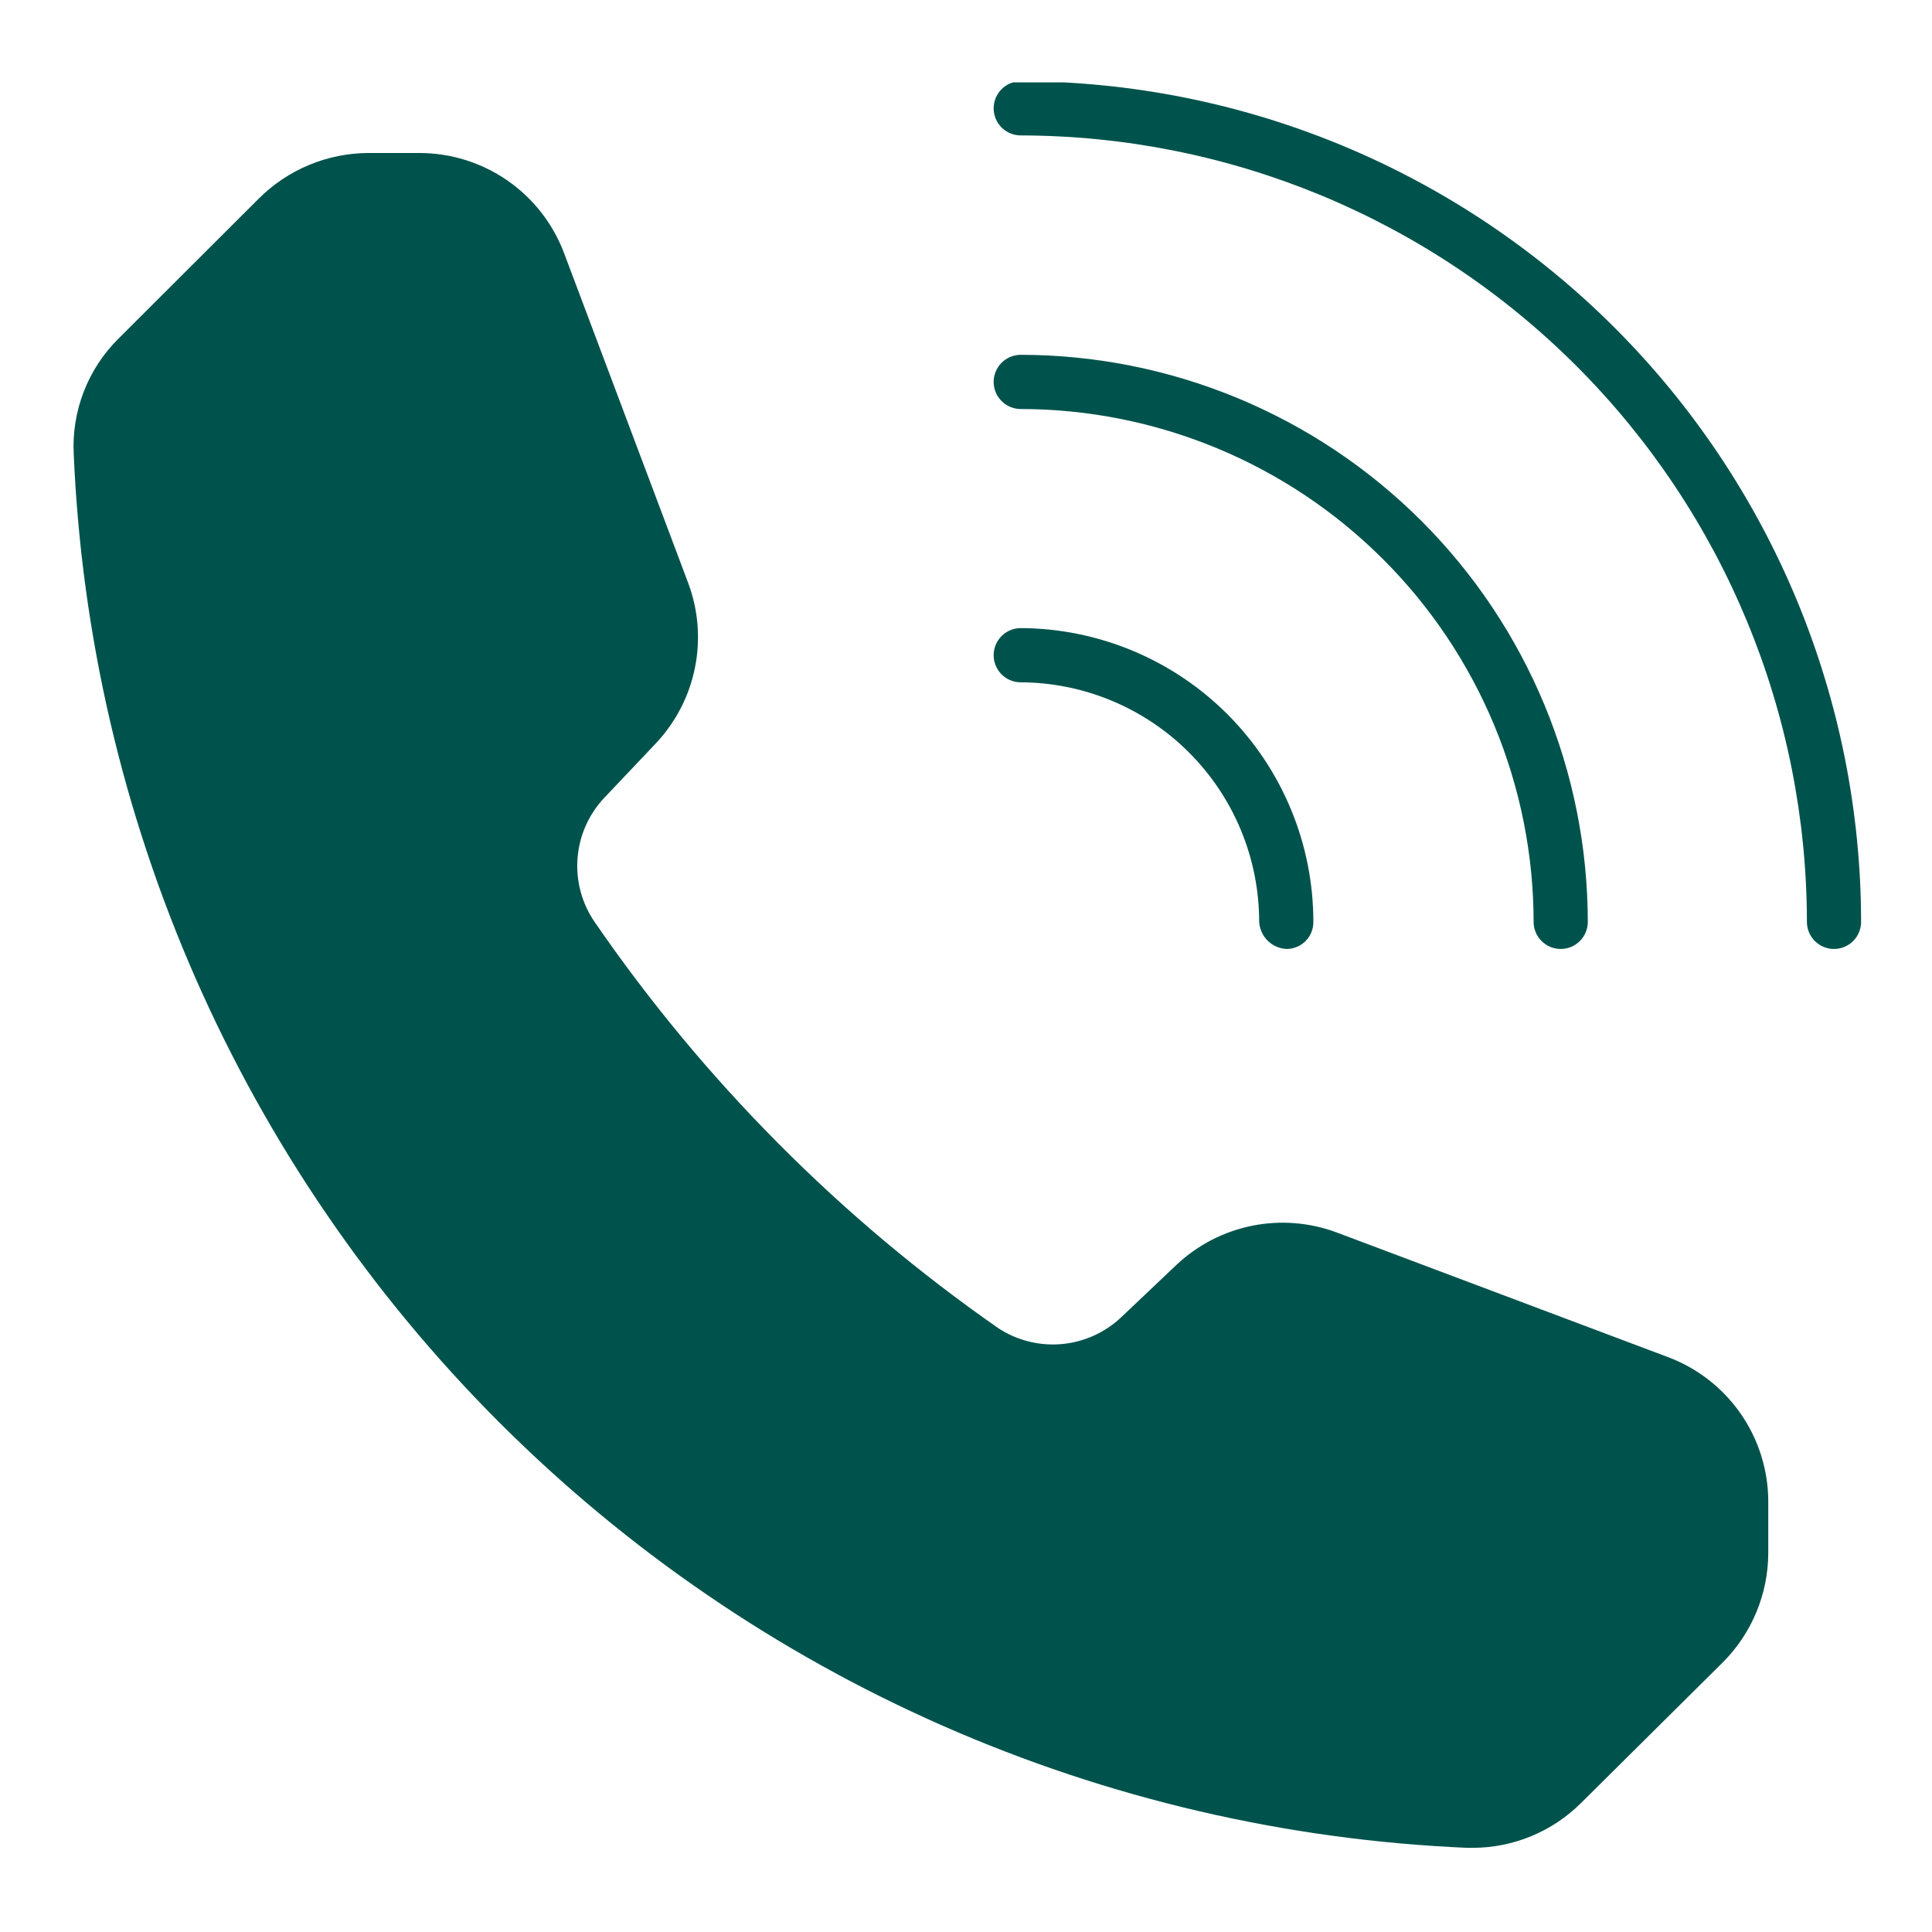
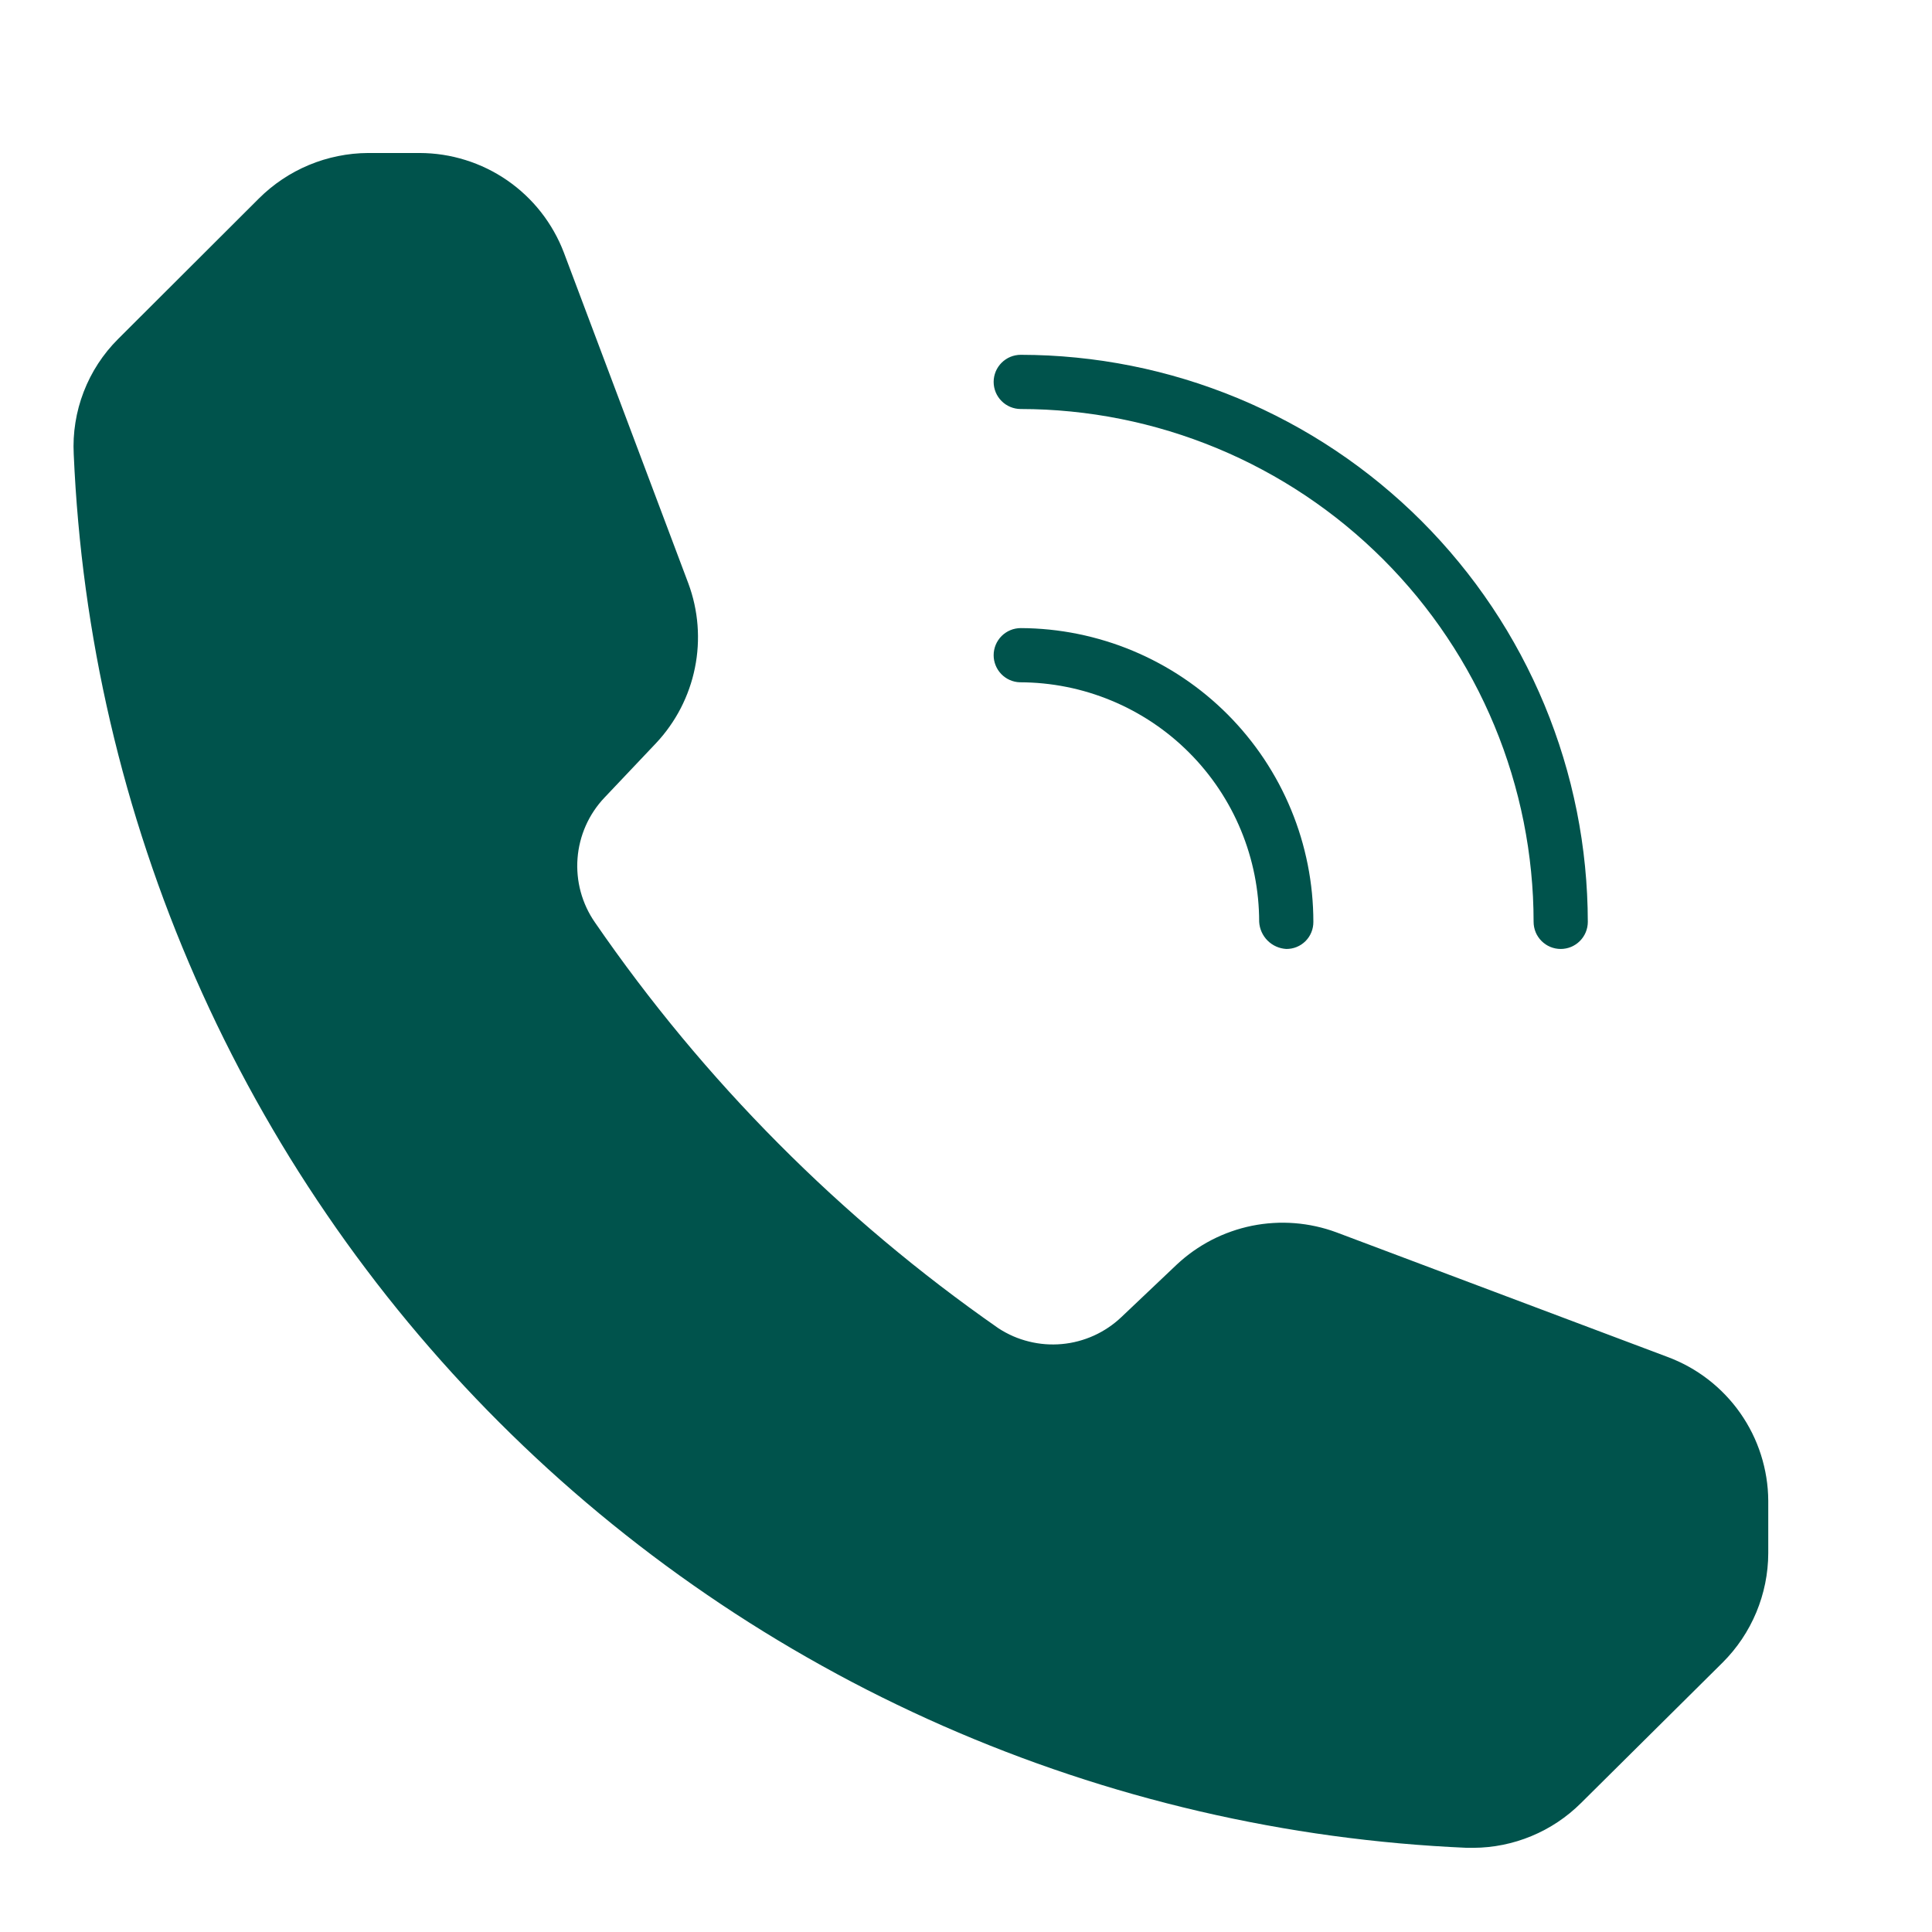
<svg xmlns="http://www.w3.org/2000/svg" width="400" zoomAndPan="magnify" viewBox="0 0 300 300" height="400" preserveAspectRatio="xMidYMid meet" version="1.0">
  <defs>
    <clipPath id="5ac9c39499">
-       <path d="M 154 12.793 L 289 12.793 L 289 148 L 154 148 Z M 154 12.793 " clip-rule="nonzero" />
-     </clipPath>
+       </clipPath>
  </defs>
  <path fill="#00534c" d="M 154.293 59.301 C 154.293 59.027 154.32 58.754 154.375 58.48 C 154.43 58.211 154.508 57.949 154.613 57.691 C 154.719 57.438 154.848 57.195 155.004 56.965 C 155.156 56.734 155.332 56.523 155.527 56.328 C 155.723 56.133 155.934 55.957 156.164 55.805 C 156.395 55.648 156.637 55.52 156.891 55.414 C 157.145 55.309 157.41 55.23 157.68 55.176 C 157.953 55.121 158.227 55.094 158.5 55.094 C 159.941 55.098 161.383 55.133 162.82 55.203 C 164.258 55.277 165.695 55.383 167.129 55.527 C 168.562 55.668 169.992 55.848 171.418 56.059 C 172.844 56.273 174.262 56.52 175.672 56.801 C 177.086 57.082 178.492 57.398 179.887 57.75 C 181.285 58.102 182.672 58.488 184.051 58.906 C 185.43 59.324 186.797 59.777 188.152 60.266 C 189.508 60.75 190.852 61.27 192.184 61.82 C 193.516 62.371 194.832 62.957 196.133 63.574 C 197.434 64.191 198.723 64.84 199.992 65.52 C 201.262 66.199 202.516 66.906 203.75 67.648 C 204.984 68.391 206.203 69.16 207.398 69.961 C 208.598 70.762 209.773 71.59 210.93 72.449 C 212.09 73.309 213.223 74.195 214.336 75.109 C 215.449 76.023 216.539 76.965 217.609 77.93 C 218.676 78.898 219.719 79.891 220.738 80.91 C 221.758 81.93 222.75 82.973 223.715 84.039 C 224.684 85.105 225.625 86.199 226.539 87.312 C 227.453 88.426 228.34 89.559 229.199 90.715 C 230.055 91.875 230.887 93.051 231.688 94.25 C 232.488 95.445 233.258 96.664 234 97.898 C 234.738 99.133 235.449 100.387 236.129 101.656 C 236.809 102.926 237.457 104.215 238.074 105.516 C 238.691 106.816 239.273 108.133 239.828 109.465 C 240.379 110.793 240.898 112.137 241.383 113.496 C 241.871 114.852 242.324 116.219 242.742 117.598 C 243.16 118.973 243.547 120.363 243.898 121.758 C 244.246 123.156 244.562 124.562 244.848 125.973 C 245.129 127.387 245.375 128.805 245.59 130.23 C 245.801 131.656 245.98 133.086 246.121 134.52 C 246.262 135.953 246.371 137.387 246.441 138.828 C 246.516 140.266 246.551 141.707 246.555 143.145 C 246.555 143.422 246.527 143.695 246.473 143.969 C 246.418 144.238 246.34 144.5 246.234 144.758 C 246.129 145.012 245.996 145.254 245.844 145.484 C 245.691 145.715 245.516 145.926 245.32 146.121 C 245.125 146.316 244.914 146.492 244.684 146.645 C 244.453 146.797 244.211 146.93 243.957 147.035 C 243.699 147.141 243.438 147.219 243.168 147.273 C 242.895 147.328 242.621 147.355 242.344 147.355 C 242.07 147.355 241.797 147.328 241.523 147.273 C 241.254 147.219 240.992 147.141 240.734 147.035 C 240.48 146.93 240.238 146.797 240.008 146.645 C 239.777 146.492 239.566 146.316 239.371 146.121 C 239.176 145.926 239 145.715 238.848 145.484 C 238.691 145.254 238.562 145.012 238.457 144.758 C 238.352 144.5 238.273 144.238 238.219 143.969 C 238.164 143.695 238.137 143.422 238.137 143.145 C 238.137 141.844 238.102 140.543 238.039 139.238 C 237.973 137.938 237.875 136.641 237.746 135.344 C 237.617 134.047 237.457 132.754 237.266 131.465 C 237.07 130.176 236.848 128.895 236.594 127.617 C 236.336 126.34 236.051 125.066 235.734 123.805 C 235.414 122.539 235.066 121.285 234.688 120.039 C 234.309 118.793 233.898 117.555 233.461 116.328 C 233.02 115.102 232.551 113.887 232.051 112.684 C 231.551 111.48 231.023 110.289 230.465 109.113 C 229.91 107.938 229.324 106.773 228.707 105.625 C 228.094 104.477 227.449 103.344 226.781 102.223 C 226.109 101.105 225.414 100.008 224.688 98.926 C 223.965 97.84 223.215 96.777 222.438 95.73 C 221.66 94.684 220.859 93.656 220.035 92.648 C 219.207 91.645 218.355 90.656 217.48 89.691 C 216.605 88.727 215.707 87.781 214.785 86.859 C 213.863 85.941 212.922 85.043 211.957 84.168 C 210.992 83.293 210.004 82.441 208.996 81.613 C 207.992 80.789 206.965 79.984 205.918 79.211 C 204.871 78.434 203.809 77.684 202.723 76.957 C 201.641 76.234 200.539 75.539 199.422 74.867 C 198.305 74.195 197.172 73.555 196.023 72.941 C 194.875 72.324 193.711 71.738 192.535 71.18 C 191.355 70.625 190.168 70.094 188.965 69.598 C 187.758 69.098 186.543 68.629 185.316 68.188 C 184.09 67.746 182.855 67.34 181.609 66.961 C 180.363 66.582 179.105 66.23 177.844 65.914 C 176.578 65.598 175.309 65.309 174.031 65.055 C 172.754 64.801 171.473 64.574 170.184 64.383 C 168.895 64.191 167.602 64.031 166.305 63.902 C 165.008 63.773 163.711 63.676 162.406 63.609 C 161.105 63.547 159.805 63.512 158.5 63.512 C 158.227 63.512 157.953 63.484 157.68 63.43 C 157.41 63.375 157.145 63.297 156.891 63.191 C 156.637 63.086 156.395 62.953 156.164 62.801 C 155.934 62.648 155.723 62.473 155.527 62.277 C 155.332 62.082 155.156 61.871 155.004 61.641 C 154.848 61.41 154.719 61.168 154.613 60.914 C 154.508 60.656 154.43 60.395 154.375 60.125 C 154.32 59.852 154.293 59.578 154.293 59.301 Z M 154.293 59.301 " fill-opacity="1" fill-rule="nonzero" />
  <g clip-path="url(#5ac9c39499)">
-     <path fill="#00534c" d="M 288.988 143.145 C 288.988 143.422 288.965 143.695 288.91 143.969 C 288.855 144.238 288.773 144.5 288.668 144.758 C 288.562 145.012 288.434 145.254 288.281 145.484 C 288.129 145.715 287.953 145.926 287.758 146.121 C 287.562 146.316 287.348 146.492 287.121 146.645 C 286.891 146.797 286.648 146.93 286.391 147.035 C 286.137 147.141 285.875 147.219 285.602 147.273 C 285.332 147.328 285.059 147.355 284.781 147.355 C 284.504 147.355 284.23 147.328 283.961 147.273 C 283.691 147.219 283.426 147.141 283.172 147.035 C 282.918 146.93 282.676 146.797 282.445 146.645 C 282.215 146.492 282.004 146.316 281.805 146.121 C 281.609 145.926 281.438 145.715 281.285 145.484 C 281.129 145.254 281 145.012 280.895 144.758 C 280.789 144.5 280.707 144.238 280.656 143.969 C 280.602 143.695 280.574 143.422 280.574 143.145 C 280.574 141.148 280.523 139.152 280.422 137.156 C 280.324 135.16 280.176 133.172 279.977 131.184 C 279.781 129.195 279.535 127.211 279.242 125.238 C 278.945 123.262 278.605 121.293 278.215 119.332 C 277.824 117.375 277.387 115.426 276.898 113.488 C 276.414 111.551 275.879 109.625 275.297 107.715 C 274.719 105.805 274.09 103.906 273.418 102.027 C 272.742 100.148 272.023 98.285 271.258 96.438 C 270.492 94.594 269.684 92.766 268.828 90.961 C 267.977 89.156 267.078 87.371 266.137 85.609 C 265.191 83.848 264.207 82.109 263.18 80.398 C 262.152 78.684 261.086 76.996 259.977 75.336 C 258.867 73.676 257.715 72.043 256.527 70.438 C 255.336 68.832 254.105 67.258 252.84 65.715 C 251.574 64.172 250.27 62.656 248.926 61.18 C 247.586 59.699 246.207 58.25 244.797 56.84 C 243.383 55.426 241.938 54.047 240.457 52.707 C 238.977 51.363 237.465 50.059 235.922 48.793 C 234.379 47.523 232.805 46.293 231.199 45.105 C 229.598 43.914 227.965 42.762 226.305 41.652 C 224.645 40.543 222.957 39.473 221.242 38.445 C 219.531 37.418 217.793 36.43 216.031 35.488 C 214.27 34.547 212.488 33.648 210.684 32.793 C 208.875 31.938 207.051 31.125 205.207 30.359 C 203.359 29.594 201.5 28.875 199.617 28.199 C 197.738 27.527 195.84 26.898 193.93 26.316 C 192.02 25.734 190.094 25.203 188.156 24.715 C 186.219 24.227 184.273 23.789 182.312 23.398 C 180.355 23.008 178.387 22.664 176.41 22.367 C 174.434 22.074 172.453 21.828 170.465 21.629 C 168.477 21.43 166.484 21.281 164.492 21.184 C 162.496 21.082 160.5 21.031 158.5 21.027 C 158.227 21.027 157.953 21 157.68 20.949 C 157.41 20.895 157.145 20.812 156.891 20.707 C 156.637 20.602 156.395 20.473 156.164 20.32 C 155.934 20.168 155.723 19.992 155.527 19.797 C 155.332 19.602 155.156 19.387 155.004 19.16 C 154.848 18.93 154.719 18.688 154.613 18.43 C 154.508 18.176 154.43 17.914 154.375 17.641 C 154.32 17.371 154.293 17.098 154.293 16.82 C 154.293 16.543 154.32 16.27 154.375 16 C 154.43 15.73 154.508 15.465 154.613 15.211 C 154.719 14.957 154.848 14.711 155.004 14.484 C 155.156 14.254 155.332 14.039 155.527 13.844 C 155.723 13.648 155.934 13.477 156.164 13.32 C 156.395 13.168 156.637 13.039 156.891 12.934 C 157.145 12.828 157.41 12.746 157.68 12.695 C 157.953 12.641 158.227 12.613 158.5 12.613 C 160.637 12.617 162.77 12.672 164.902 12.777 C 167.035 12.887 169.164 13.047 171.289 13.258 C 173.414 13.469 175.531 13.734 177.645 14.051 C 179.754 14.363 181.859 14.73 183.953 15.152 C 186.047 15.57 188.129 16.039 190.199 16.559 C 192.27 17.082 194.324 17.652 196.367 18.273 C 198.41 18.895 200.438 19.566 202.445 20.289 C 204.457 21.008 206.449 21.777 208.418 22.598 C 210.391 23.418 212.344 24.281 214.273 25.195 C 216.203 26.113 218.109 27.074 219.988 28.082 C 221.871 29.086 223.73 30.141 225.559 31.238 C 227.391 32.34 229.195 33.48 230.969 34.668 C 232.742 35.855 234.488 37.086 236.203 38.359 C 237.918 39.629 239.598 40.945 241.25 42.301 C 242.898 43.656 244.516 45.051 246.098 46.484 C 247.68 47.918 249.227 49.391 250.734 50.898 C 252.242 52.41 253.715 53.957 255.148 55.539 C 256.582 57.121 257.977 58.738 259.332 60.387 C 260.688 62.039 262 63.723 263.27 65.438 C 264.543 67.152 265.773 68.895 266.961 70.672 C 268.145 72.445 269.289 74.25 270.387 76.082 C 271.484 77.914 272.535 79.77 273.543 81.652 C 274.551 83.535 275.512 85.441 276.426 87.371 C 277.34 89.301 278.203 91.254 279.023 93.223 C 279.84 95.195 280.609 97.188 281.328 99.199 C 282.051 101.207 282.719 103.234 283.34 105.277 C 283.961 107.32 284.531 109.379 285.055 111.449 C 285.574 113.52 286.043 115.602 286.461 117.695 C 286.879 119.789 287.246 121.891 287.559 124.004 C 287.875 126.117 288.137 128.234 288.348 130.359 C 288.562 132.484 288.719 134.613 288.828 136.746 C 288.934 138.879 288.988 141.012 288.988 143.145 Z M 288.988 143.145 " fill-opacity="1" fill-rule="nonzero" />
+     <path fill="#00534c" d="M 288.988 143.145 C 288.988 143.422 288.965 143.695 288.91 143.969 C 288.855 144.238 288.773 144.5 288.668 144.758 C 288.562 145.012 288.434 145.254 288.281 145.484 C 288.129 145.715 287.953 145.926 287.758 146.121 C 287.562 146.316 287.348 146.492 287.121 146.645 C 286.891 146.797 286.648 146.93 286.391 147.035 C 286.137 147.141 285.875 147.219 285.602 147.273 C 285.332 147.328 285.059 147.355 284.781 147.355 C 284.504 147.355 284.23 147.328 283.961 147.273 C 283.691 147.219 283.426 147.141 283.172 147.035 C 282.918 146.93 282.676 146.797 282.445 146.645 C 282.215 146.492 282.004 146.316 281.805 146.121 C 281.609 145.926 281.438 145.715 281.285 145.484 C 281.129 145.254 281 145.012 280.895 144.758 C 280.789 144.5 280.707 144.238 280.656 143.969 C 280.602 143.695 280.574 143.422 280.574 143.145 C 280.574 141.148 280.523 139.152 280.422 137.156 C 280.324 135.16 280.176 133.172 279.977 131.184 C 279.781 129.195 279.535 127.211 279.242 125.238 C 278.945 123.262 278.605 121.293 278.215 119.332 C 277.824 117.375 277.387 115.426 276.898 113.488 C 276.414 111.551 275.879 109.625 275.297 107.715 C 274.719 105.805 274.09 103.906 273.418 102.027 C 272.742 100.148 272.023 98.285 271.258 96.438 C 270.492 94.594 269.684 92.766 268.828 90.961 C 267.977 89.156 267.078 87.371 266.137 85.609 C 265.191 83.848 264.207 82.109 263.18 80.398 C 262.152 78.684 261.086 76.996 259.977 75.336 C 258.867 73.676 257.715 72.043 256.527 70.438 C 255.336 68.832 254.105 67.258 252.84 65.715 C 251.574 64.172 250.27 62.656 248.926 61.18 C 247.586 59.699 246.207 58.25 244.797 56.84 C 243.383 55.426 241.938 54.047 240.457 52.707 C 238.977 51.363 237.465 50.059 235.922 48.793 C 234.379 47.523 232.805 46.293 231.199 45.105 C 229.598 43.914 227.965 42.762 226.305 41.652 C 224.645 40.543 222.957 39.473 221.242 38.445 C 219.531 37.418 217.793 36.43 216.031 35.488 C 214.27 34.547 212.488 33.648 210.684 32.793 C 208.875 31.938 207.051 31.125 205.207 30.359 C 203.359 29.594 201.5 28.875 199.617 28.199 C 197.738 27.527 195.84 26.898 193.93 26.316 C 192.02 25.734 190.094 25.203 188.156 24.715 C 186.219 24.227 184.273 23.789 182.312 23.398 C 180.355 23.008 178.387 22.664 176.41 22.367 C 174.434 22.074 172.453 21.828 170.465 21.629 C 168.477 21.43 166.484 21.281 164.492 21.184 C 162.496 21.082 160.5 21.031 158.5 21.027 C 158.227 21.027 157.953 21 157.68 20.949 C 157.41 20.895 157.145 20.812 156.891 20.707 C 156.637 20.602 156.395 20.473 156.164 20.32 C 155.934 20.168 155.723 19.992 155.527 19.797 C 155.332 19.602 155.156 19.387 155.004 19.16 C 154.848 18.93 154.719 18.688 154.613 18.43 C 154.508 18.176 154.43 17.914 154.375 17.641 C 154.32 17.371 154.293 17.098 154.293 16.82 C 154.293 16.543 154.32 16.27 154.375 16 C 154.43 15.73 154.508 15.465 154.613 15.211 C 154.719 14.957 154.848 14.711 155.004 14.484 C 155.156 14.254 155.332 14.039 155.527 13.844 C 155.723 13.648 155.934 13.477 156.164 13.32 C 156.395 13.168 156.637 13.039 156.891 12.934 C 157.145 12.828 157.41 12.746 157.68 12.695 C 157.953 12.641 158.227 12.613 158.5 12.613 C 160.637 12.617 162.77 12.672 164.902 12.777 C 167.035 12.887 169.164 13.047 171.289 13.258 C 173.414 13.469 175.531 13.734 177.645 14.051 C 179.754 14.363 181.859 14.73 183.953 15.152 C 186.047 15.57 188.129 16.039 190.199 16.559 C 192.27 17.082 194.324 17.652 196.367 18.273 C 198.41 18.895 200.438 19.566 202.445 20.289 C 204.457 21.008 206.449 21.777 208.418 22.598 C 210.391 23.418 212.344 24.281 214.273 25.195 C 216.203 26.113 218.109 27.074 219.988 28.082 C 221.871 29.086 223.73 30.141 225.559 31.238 C 227.391 32.34 229.195 33.48 230.969 34.668 C 232.742 35.855 234.488 37.086 236.203 38.359 C 237.918 39.629 239.598 40.945 241.25 42.301 C 242.898 43.656 244.516 45.051 246.098 46.484 C 247.68 47.918 249.227 49.391 250.734 50.898 C 252.242 52.41 253.715 53.957 255.148 55.539 C 256.582 57.121 257.977 58.738 259.332 60.387 C 264.543 67.152 265.773 68.895 266.961 70.672 C 268.145 72.445 269.289 74.25 270.387 76.082 C 271.484 77.914 272.535 79.77 273.543 81.652 C 274.551 83.535 275.512 85.441 276.426 87.371 C 277.34 89.301 278.203 91.254 279.023 93.223 C 279.84 95.195 280.609 97.188 281.328 99.199 C 282.051 101.207 282.719 103.234 283.34 105.277 C 283.961 107.32 284.531 109.379 285.055 111.449 C 285.574 113.52 286.043 115.602 286.461 117.695 C 286.879 119.789 287.246 121.891 287.559 124.004 C 287.875 126.117 288.137 128.234 288.348 130.359 C 288.562 132.484 288.719 134.613 288.828 136.746 C 288.934 138.879 288.988 141.012 288.988 143.145 Z M 288.988 143.145 " fill-opacity="1" fill-rule="nonzero" />
  </g>
  <path fill="#00534c" d="M 154.293 101.738 C 154.293 101.461 154.32 101.188 154.375 100.918 C 154.43 100.648 154.508 100.383 154.613 100.129 C 154.719 99.875 154.848 99.633 155.004 99.402 C 155.156 99.172 155.332 98.957 155.527 98.762 C 155.723 98.566 155.934 98.395 156.164 98.242 C 156.395 98.086 156.637 97.957 156.891 97.852 C 157.145 97.746 157.41 97.664 157.68 97.613 C 157.953 97.559 158.227 97.531 158.5 97.531 C 159.992 97.535 161.477 97.617 162.961 97.766 C 164.441 97.918 165.914 98.141 167.375 98.438 C 168.836 98.734 170.277 99.102 171.703 99.539 C 173.129 99.973 174.527 100.48 175.902 101.055 C 177.277 101.629 178.621 102.27 179.934 102.977 C 181.246 103.68 182.52 104.449 183.758 105.281 C 184.996 106.113 186.188 107 187.34 107.949 C 188.488 108.898 189.59 109.898 190.641 110.953 C 191.691 112.012 192.691 113.113 193.633 114.27 C 194.578 115.422 195.461 116.617 196.289 117.859 C 197.113 119.102 197.875 120.379 198.578 121.691 C 199.277 123.008 199.914 124.355 200.48 125.73 C 201.051 127.109 201.551 128.512 201.984 129.938 C 202.414 131.363 202.773 132.809 203.066 134.27 C 203.355 135.73 203.574 137.203 203.719 138.688 C 203.863 140.168 203.938 141.656 203.938 143.145 C 203.941 143.422 203.914 143.699 203.863 143.969 C 203.812 144.242 203.734 144.508 203.629 144.762 C 203.523 145.02 203.395 145.266 203.242 145.496 C 203.09 145.727 202.914 145.938 202.719 146.137 C 202.523 146.332 202.309 146.504 202.078 146.66 C 201.848 146.812 201.605 146.941 201.348 147.047 C 201.09 147.152 200.824 147.23 200.555 147.281 C 200.281 147.332 200.008 147.355 199.73 147.355 C 199.184 147.32 198.656 147.195 198.156 146.969 C 197.656 146.746 197.215 146.438 196.824 146.051 C 196.438 145.664 196.133 145.219 195.906 144.719 C 195.684 144.219 195.555 143.695 195.523 143.145 C 195.523 141.93 195.461 140.715 195.344 139.504 C 195.223 138.293 195.047 137.09 194.809 135.895 C 194.57 134.699 194.277 133.52 193.922 132.355 C 193.57 131.191 193.16 130.047 192.695 128.922 C 192.23 127.797 191.711 126.695 191.137 125.621 C 190.562 124.551 189.938 123.504 189.262 122.492 C 188.586 121.48 187.863 120.504 187.09 119.562 C 186.32 118.621 185.504 117.719 184.641 116.859 C 183.781 115.996 182.883 115.18 181.941 114.406 C 181 113.633 180.023 112.91 179.012 112.23 C 178 111.555 176.957 110.93 175.887 110.355 C 174.812 109.777 173.715 109.258 172.59 108.793 C 171.465 108.324 170.32 107.914 169.156 107.559 C 167.992 107.203 166.812 106.906 165.617 106.668 C 164.426 106.43 163.223 106.25 162.012 106.129 C 160.801 106.008 159.586 105.949 158.367 105.945 C 157.82 105.93 157.297 105.809 156.797 105.59 C 156.297 105.367 155.859 105.062 155.477 104.668 C 155.098 104.273 154.805 103.824 154.602 103.32 C 154.395 102.812 154.293 102.285 154.293 101.738 Z M 154.293 101.738 " fill-opacity="1" fill-rule="nonzero" />
  <path fill="#00534c" d="M 274.574 233.035 L 274.574 241.18 C 274.57 242.758 274.41 244.316 274.098 245.863 C 273.785 247.406 273.324 248.906 272.719 250.363 C 272.113 251.816 271.371 253.199 270.492 254.512 C 269.613 255.82 268.617 257.031 267.504 258.145 L 245.48 279.992 C 244.379 281.086 243.184 282.062 241.895 282.922 C 240.605 283.781 239.246 284.508 237.812 285.102 C 236.383 285.699 234.906 286.148 233.387 286.457 C 231.867 286.766 230.332 286.922 228.781 286.93 L 227.797 286.93 C 224.301 286.777 220.809 286.547 217.32 286.234 C 213.832 285.922 210.355 285.527 206.887 285.055 C 203.418 284.582 199.961 284.027 196.52 283.391 C 193.078 282.758 189.648 282.043 186.238 281.25 C 182.832 280.457 179.441 279.586 176.07 278.633 C 172.703 277.684 169.355 276.656 166.035 275.547 C 162.715 274.441 159.418 273.262 156.152 272 C 152.887 270.742 149.648 269.406 146.445 268 C 143.242 266.59 140.07 265.105 136.934 263.551 C 133.797 261.996 130.699 260.367 127.641 258.664 C 124.578 256.965 121.559 255.195 118.582 253.355 C 115.605 251.516 112.668 249.605 109.781 247.629 C 106.891 245.652 104.047 243.613 101.254 241.504 C 98.457 239.395 95.715 237.223 93.02 234.988 C 90.324 232.75 87.684 230.453 85.098 228.098 C 82.512 225.738 79.98 223.32 77.504 220.844 C 75.027 218.371 72.613 215.836 70.254 213.25 C 67.895 210.66 65.602 208.02 63.363 205.324 C 61.129 202.633 58.957 199.887 56.852 197.09 C 54.742 194.297 52.699 191.453 50.727 188.562 C 48.75 185.672 46.84 182.738 45 179.762 C 43.164 176.781 41.395 173.762 39.691 170.699 C 37.992 167.641 36.367 164.543 34.809 161.406 C 33.254 158.27 31.773 155.098 30.363 151.895 C 28.957 148.688 27.621 145.453 26.363 142.184 C 25.105 138.918 23.926 135.625 22.82 132.301 C 21.715 128.98 20.684 125.637 19.734 122.266 C 18.785 118.895 17.914 115.508 17.121 112.098 C 16.328 108.688 15.613 105.258 14.98 101.816 C 14.348 98.375 13.793 94.918 13.32 91.449 C 12.848 87.98 12.453 84.504 12.145 81.016 C 11.832 77.527 11.602 74.035 11.449 70.539 C 11.363 68.887 11.449 67.246 11.711 65.613 C 11.969 63.98 12.398 62.395 12.992 60.852 C 13.586 59.309 14.332 57.844 15.234 56.461 C 16.137 55.074 17.172 53.801 18.344 52.633 L 40.188 30.832 C 41.305 29.719 42.516 28.723 43.828 27.844 C 45.137 26.969 46.52 26.227 47.973 25.621 C 49.43 25.012 50.93 24.555 52.473 24.242 C 54.02 23.926 55.578 23.766 57.156 23.758 L 65.168 23.758 C 66.375 23.762 67.574 23.852 68.766 24.035 C 69.961 24.219 71.133 24.492 72.285 24.852 C 73.438 25.211 74.555 25.656 75.641 26.184 C 76.727 26.711 77.766 27.32 78.758 28.004 C 79.75 28.691 80.688 29.445 81.566 30.273 C 82.445 31.098 83.258 31.988 84.004 32.938 C 84.75 33.887 85.418 34.887 86.012 35.938 C 86.609 36.988 87.121 38.074 87.551 39.203 L 106.887 90.594 C 107.273 91.637 107.586 92.699 107.824 93.785 C 108.062 94.871 108.227 95.969 108.312 97.078 C 108.398 98.188 108.406 99.297 108.34 100.406 C 108.273 101.516 108.129 102.617 107.906 103.707 C 107.688 104.797 107.395 105.863 107.023 106.914 C 106.656 107.961 106.215 108.98 105.707 109.969 C 105.195 110.957 104.621 111.906 103.977 112.812 C 103.336 113.723 102.637 114.582 101.875 115.391 L 93.863 123.852 C 93.258 124.488 92.711 125.176 92.223 125.906 C 91.734 126.637 91.312 127.402 90.957 128.207 C 90.602 129.008 90.316 129.836 90.102 130.688 C 89.887 131.543 89.746 132.406 89.68 133.281 C 89.609 134.156 89.621 135.035 89.703 135.906 C 89.785 136.781 89.941 137.645 90.172 138.492 C 90.402 139.34 90.703 140.16 91.074 140.957 C 91.445 141.754 91.883 142.516 92.383 143.234 C 100.852 155.539 110.348 166.984 120.879 177.574 C 131.406 188.164 142.801 197.73 155.055 206.266 C 155.777 206.734 156.535 207.141 157.324 207.488 C 158.117 207.832 158.93 208.105 159.77 208.312 C 160.605 208.52 161.453 208.656 162.312 208.723 C 163.176 208.789 164.035 208.781 164.895 208.703 C 165.75 208.625 166.598 208.477 167.434 208.254 C 168.266 208.035 169.074 207.746 169.863 207.391 C 170.648 207.035 171.398 206.613 172.113 206.133 C 172.828 205.652 173.5 205.113 174.125 204.52 L 182.719 196.371 C 183.531 195.609 184.391 194.91 185.297 194.266 C 186.207 193.625 187.152 193.051 188.141 192.539 C 189.129 192.031 190.148 191.59 191.199 191.223 C 192.246 190.852 193.316 190.559 194.406 190.336 C 195.496 190.117 196.594 189.973 197.707 189.906 C 198.816 189.836 199.926 189.848 201.035 189.934 C 202.141 190.02 203.238 190.184 204.324 190.422 C 205.41 190.66 206.477 190.973 207.52 191.359 L 258.91 210.695 C 260.043 211.117 261.145 211.621 262.203 212.207 C 263.262 212.793 264.273 213.457 265.23 214.195 C 266.191 214.938 267.09 215.742 267.926 216.621 C 268.766 217.496 269.531 218.43 270.227 219.422 C 270.922 220.414 271.539 221.453 272.078 222.535 C 272.617 223.621 273.07 224.742 273.438 225.895 C 273.805 227.051 274.086 228.227 274.277 229.422 C 274.469 230.617 274.566 231.82 274.574 233.035 Z M 274.574 233.035 " fill-opacity="1" fill-rule="nonzero" />
</svg>